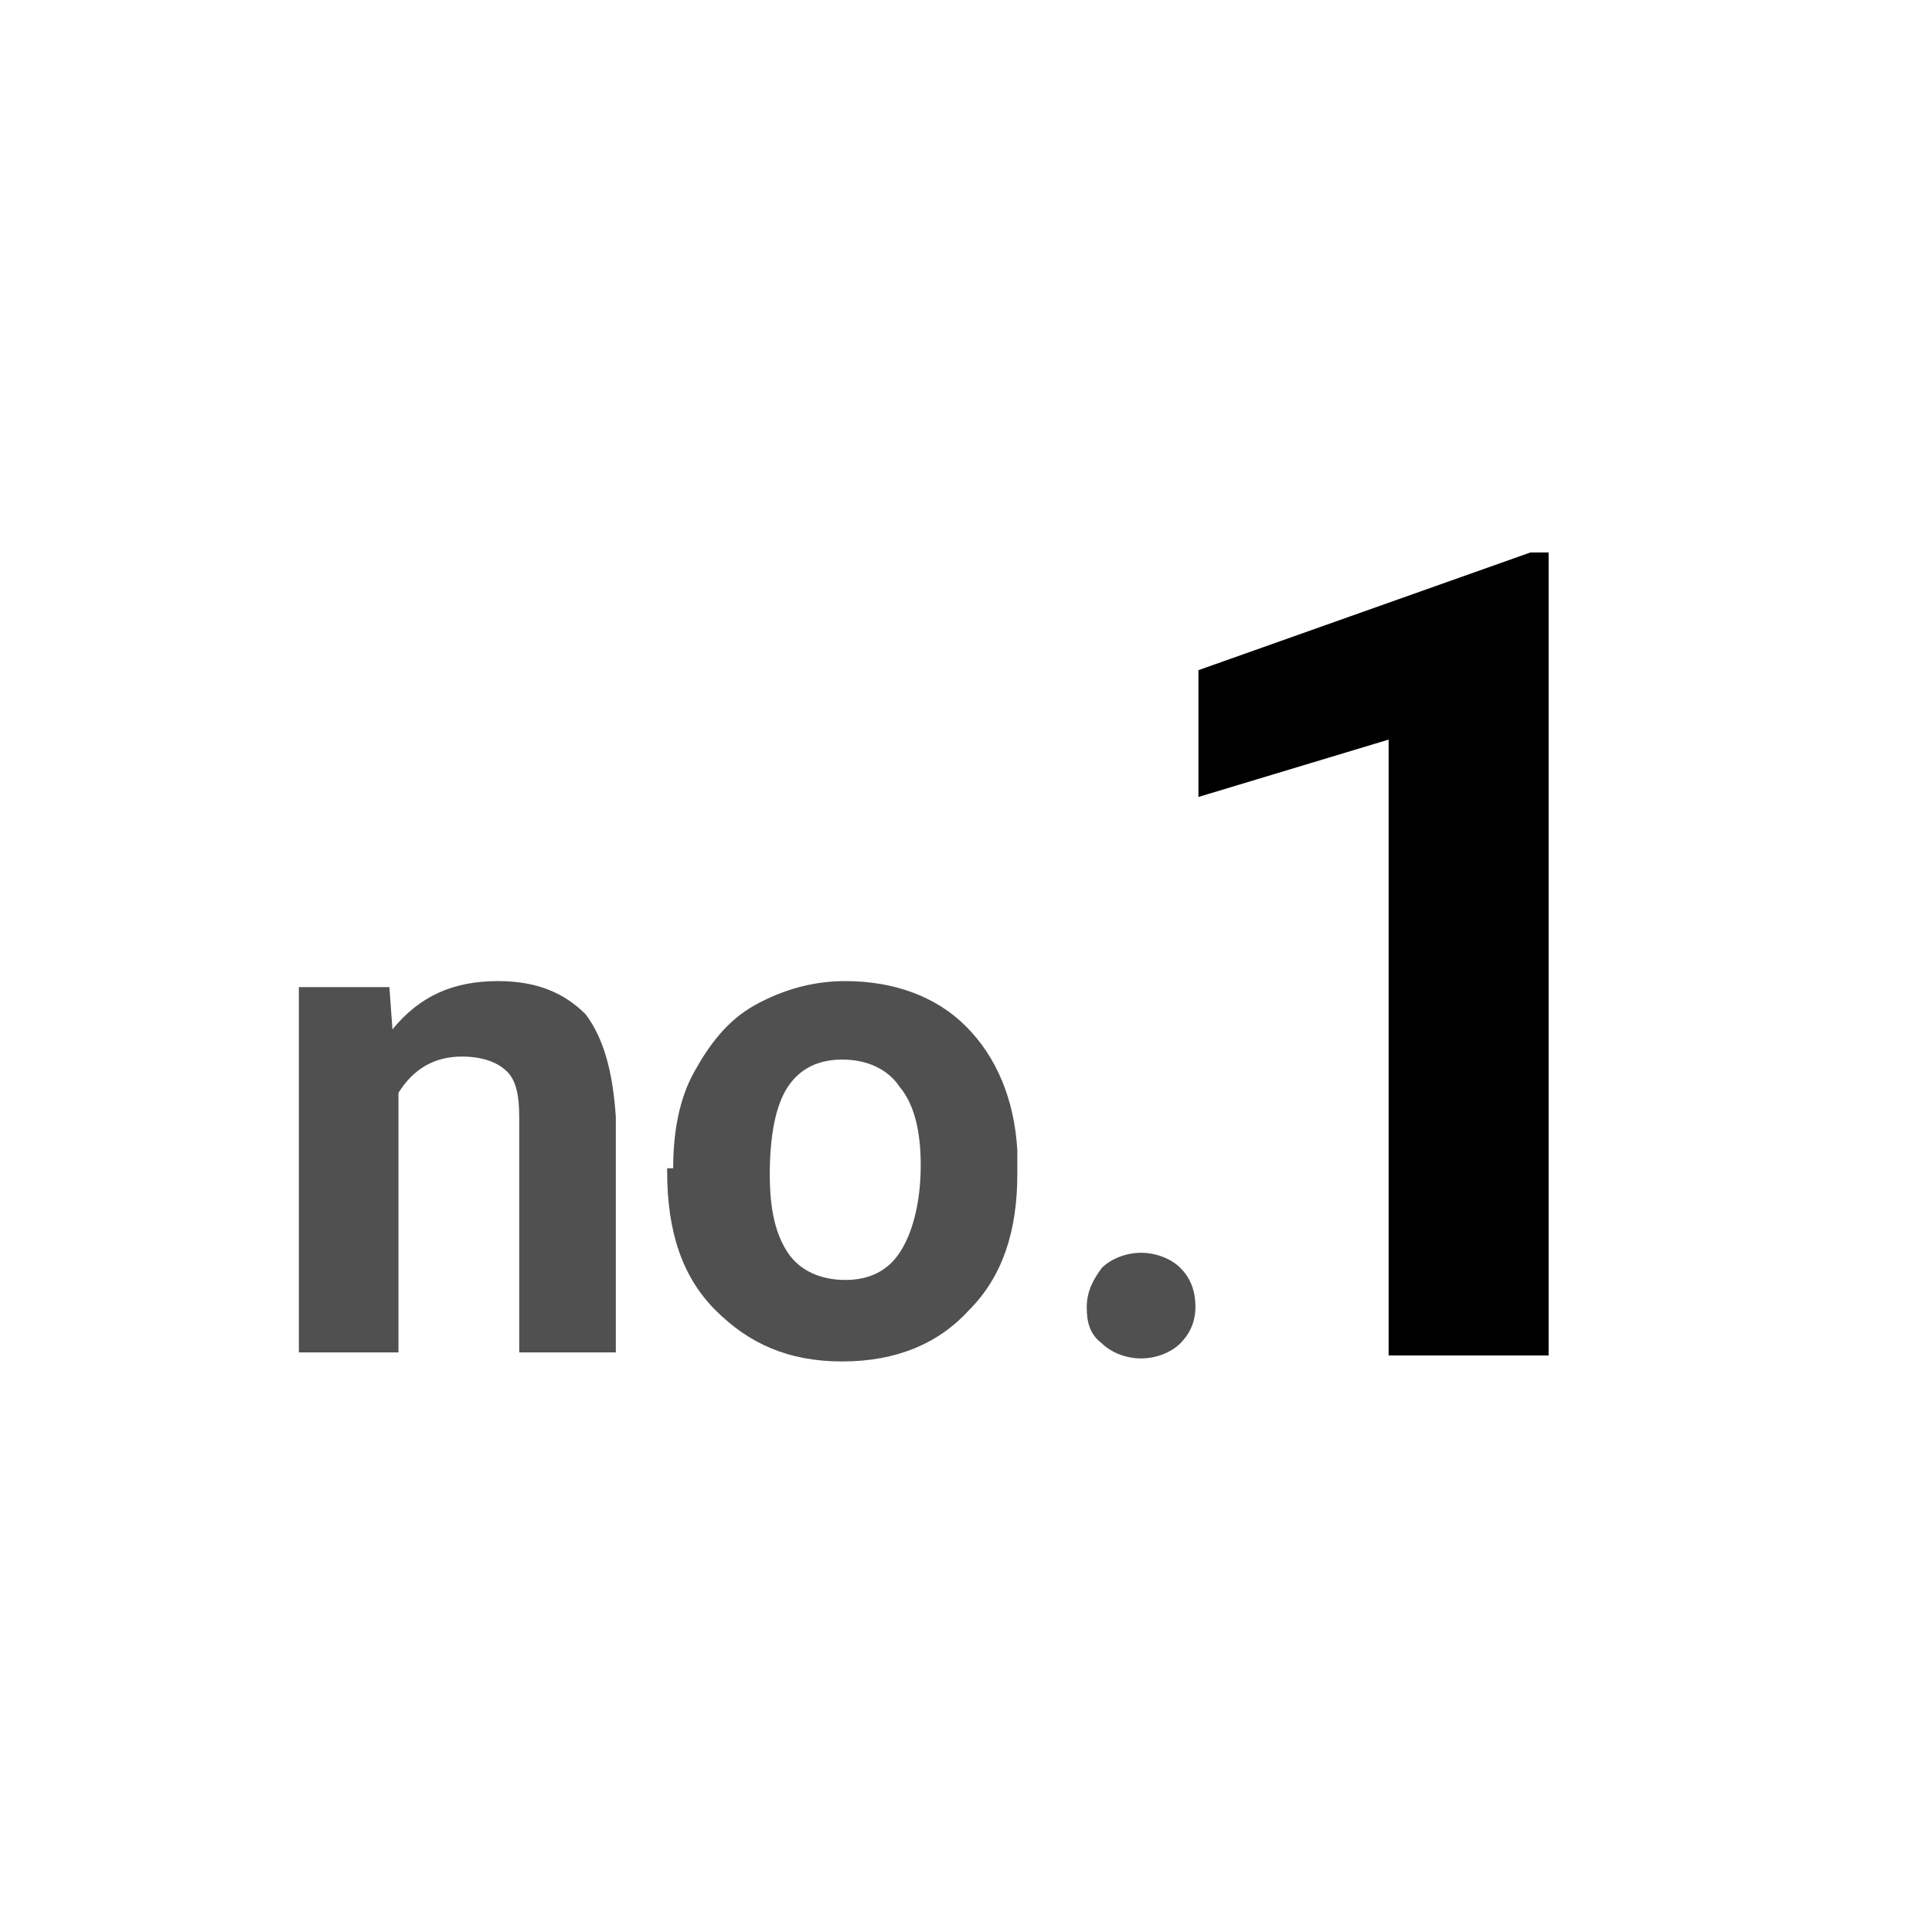
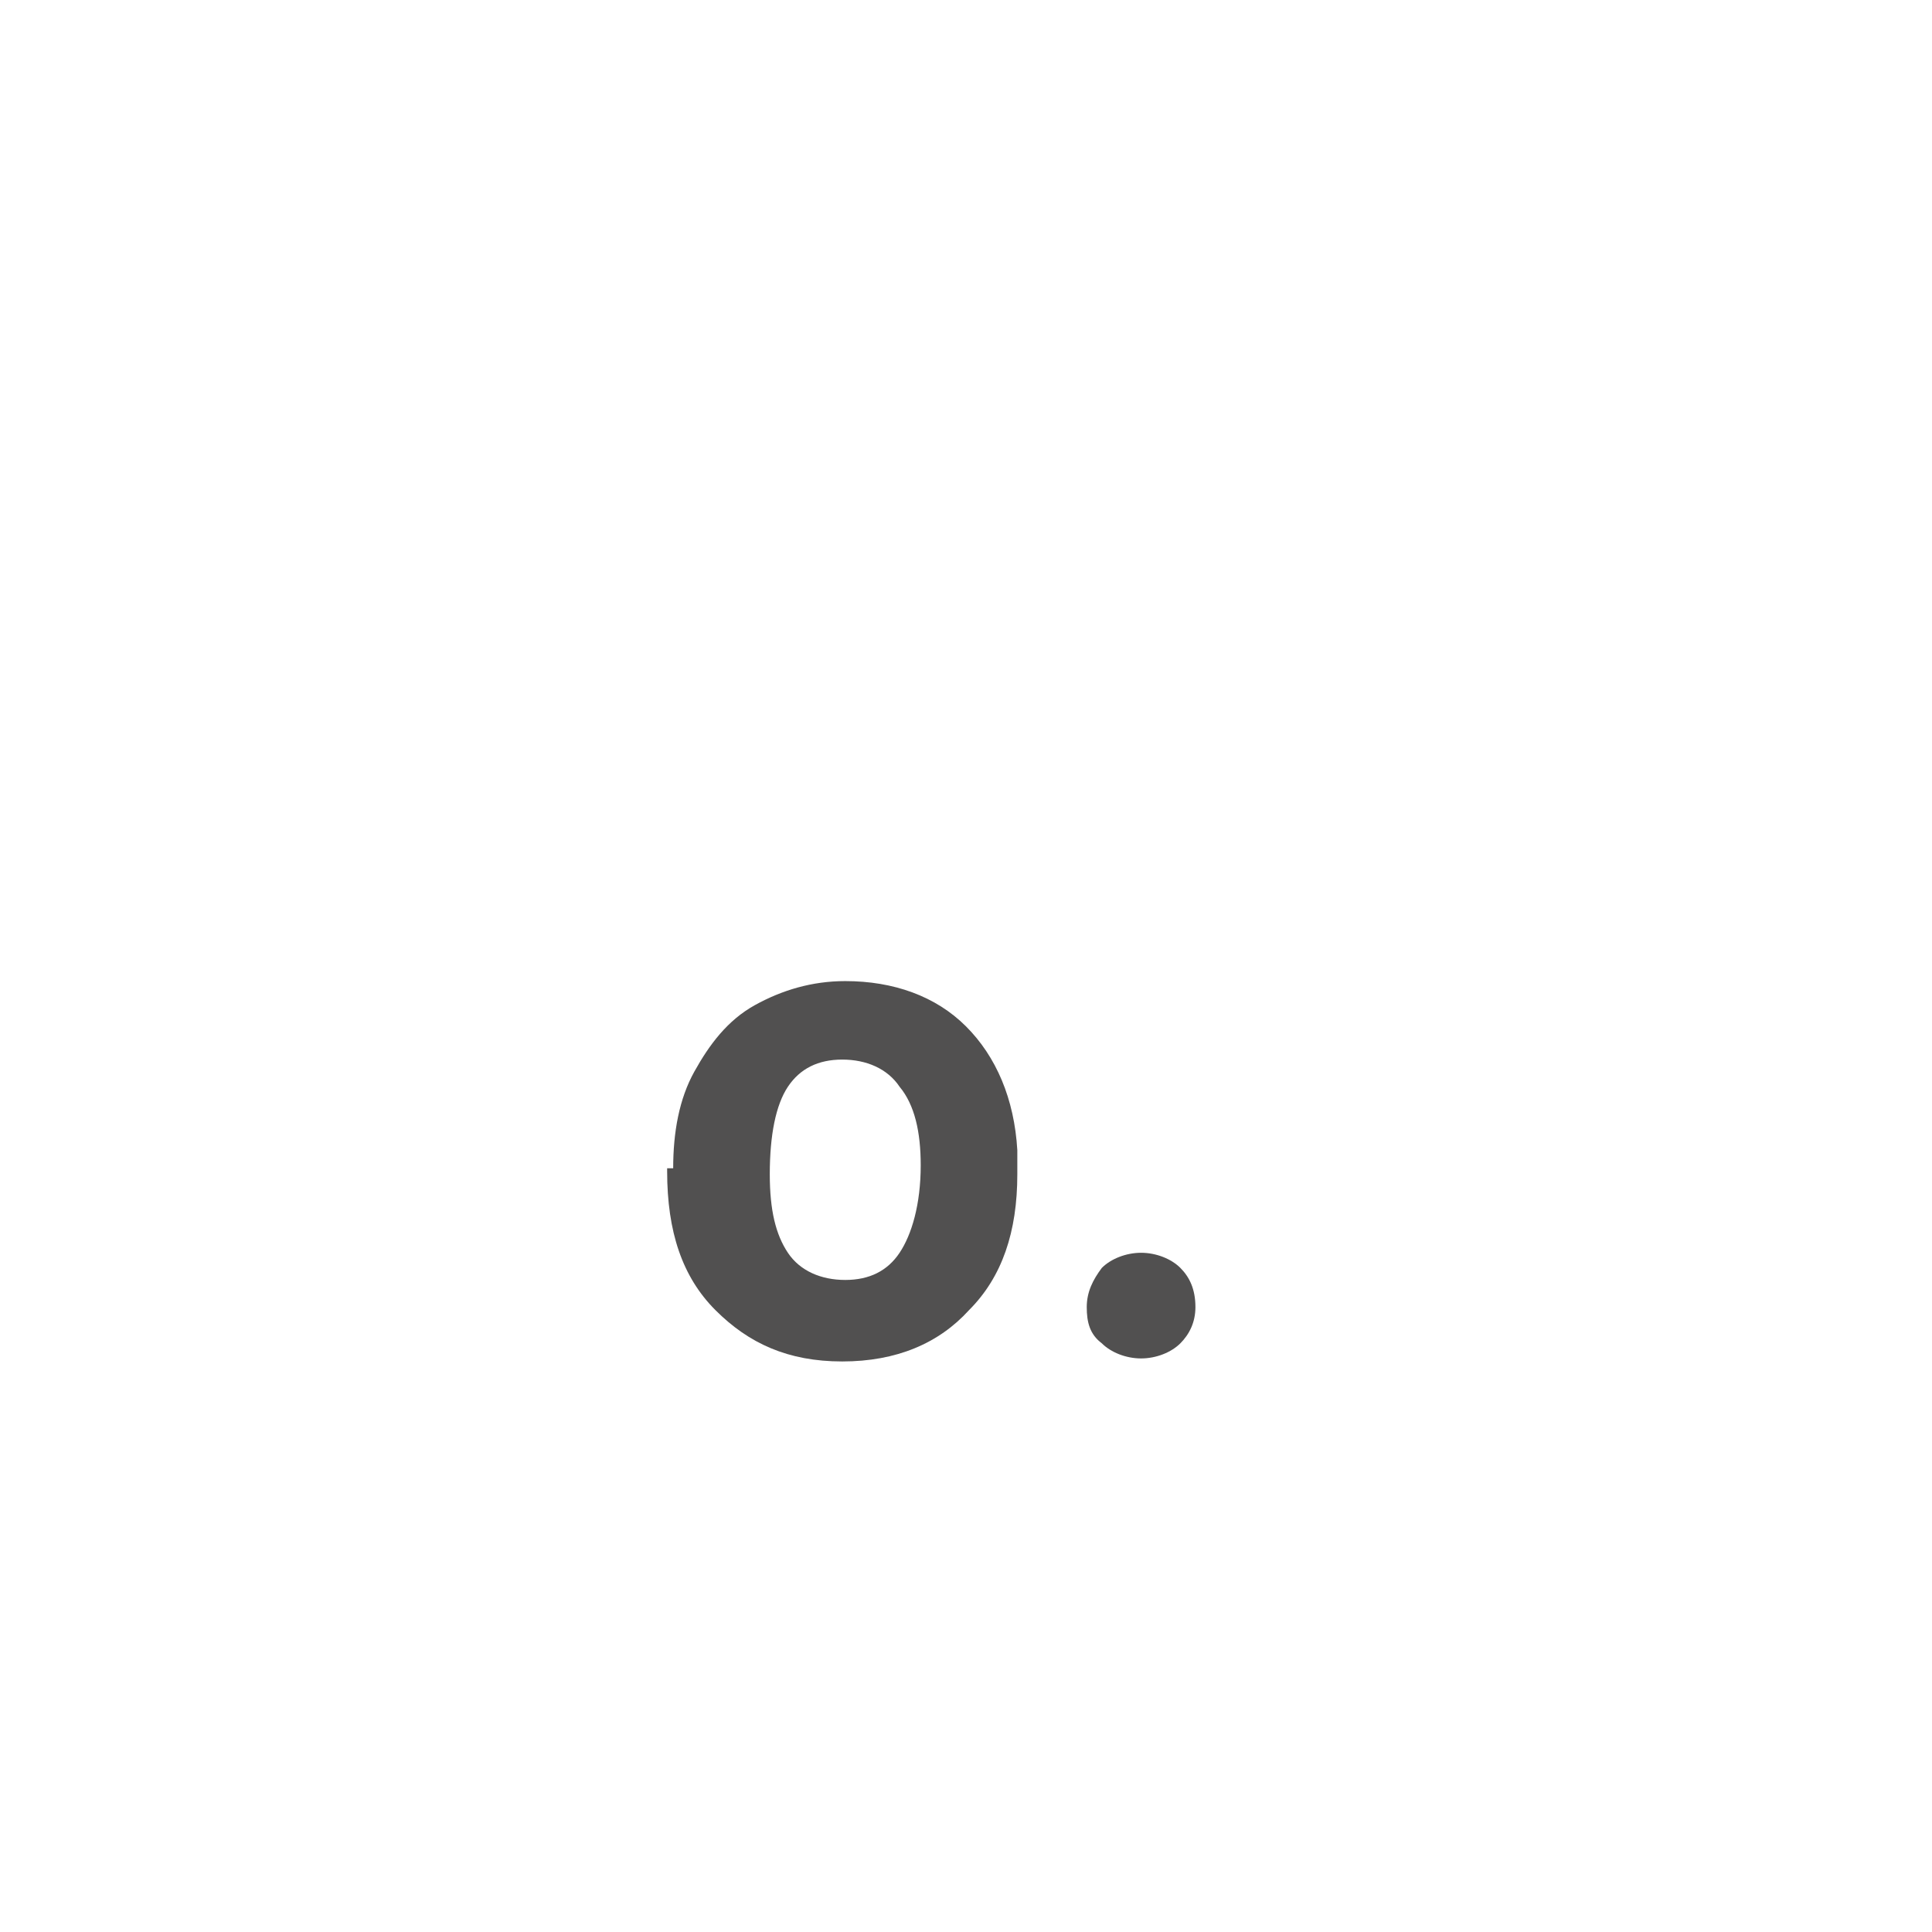
<svg xmlns="http://www.w3.org/2000/svg" version="1.1" id="Layer_1" x="0px" y="0px" viewBox="0 0 64 64" style="enable-background:new 0 0 64 64;" xml:space="preserve">
  <style type="text/css">
	.st0{fill:#515050;}
</style>
  <g>
-     <path class="st0" d="M12.9,32.7l0.1,1.4c0.9-1.1,2-1.6,3.5-1.6c1.3,0,2.2,0.4,2.9,1.1c0.6,0.8,0.9,1.9,1,3.4v7.8h-3.2v-7.8   c0-0.7-0.1-1.2-0.4-1.5c-0.3-0.3-0.8-0.5-1.5-0.5c-0.9,0-1.6,0.4-2.1,1.2v8.6H9.9V32.7H12.9z" />
    <path class="st0" d="M22.3,38.7c0-1.2,0.2-2.3,0.7-3.2c0.5-0.9,1.1-1.7,2-2.2s1.9-0.8,3-0.8c1.6,0,3,0.5,4,1.5c1,1,1.6,2.4,1.7,4.1   l0,0.8c0,1.9-0.5,3.4-1.6,4.5c-1,1.1-2.4,1.7-4.2,1.7s-3.1-0.6-4.2-1.7s-1.6-2.6-1.6-4.6V38.7z M25.5,38.9c0,1.2,0.2,2,0.6,2.6   c0.4,0.6,1.1,0.9,1.9,0.9c0.8,0,1.4-0.3,1.8-0.9c0.4-0.6,0.7-1.6,0.7-2.9c0-1.1-0.2-2-0.7-2.6c-0.4-0.6-1.1-0.9-1.9-0.9   c-0.8,0-1.4,0.3-1.8,0.9S25.5,37.6,25.5,38.9z" />
    <path class="st0" d="M36,43.3c0-0.5,0.2-0.9,0.5-1.3c0.3-0.3,0.8-0.5,1.3-0.5c0.5,0,1,0.2,1.3,0.5c0.3,0.3,0.5,0.7,0.5,1.3   c0,0.5-0.2,0.9-0.5,1.2c-0.3,0.3-0.8,0.5-1.3,0.5c-0.5,0-1-0.2-1.3-0.5C36.1,44.2,36,43.8,36,43.3z" />
  </g>
  <g>
-     <path d="M51.3,44.9h-5.3V24.5l-6.3,1.9v-4.2l11-3.9h0.6V44.9z" />
-   </g>
+     </g>
</svg>